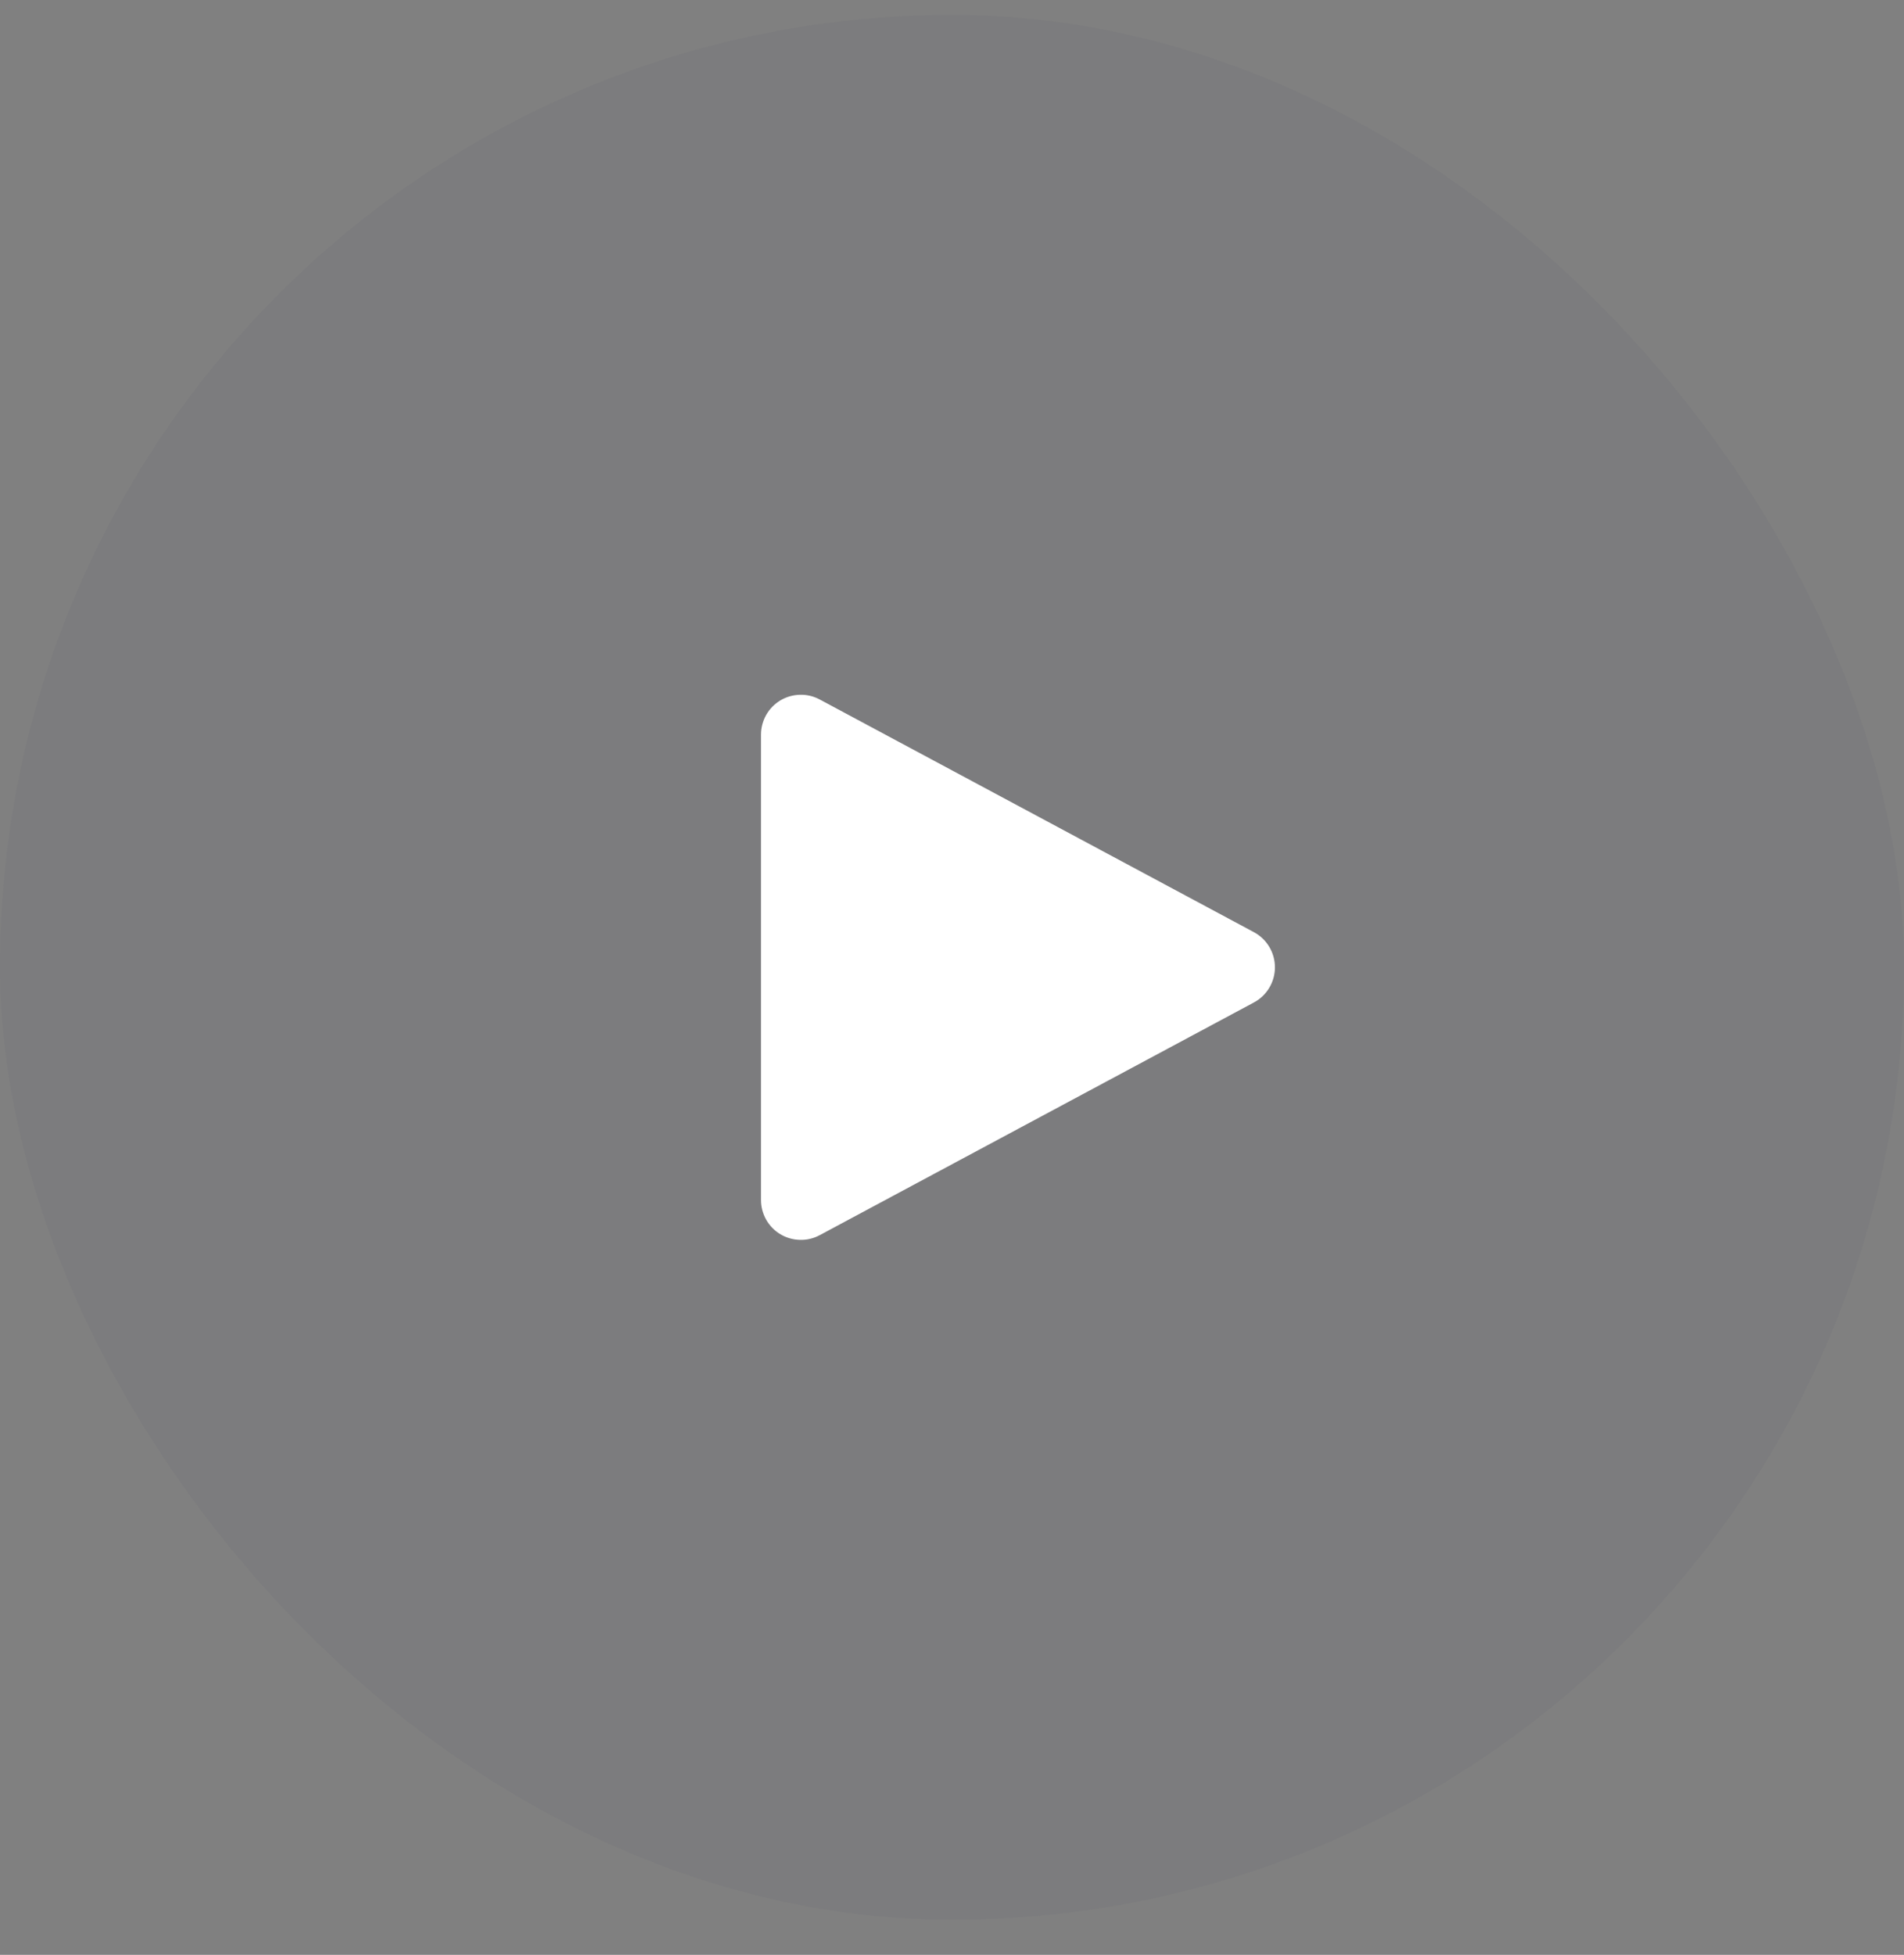
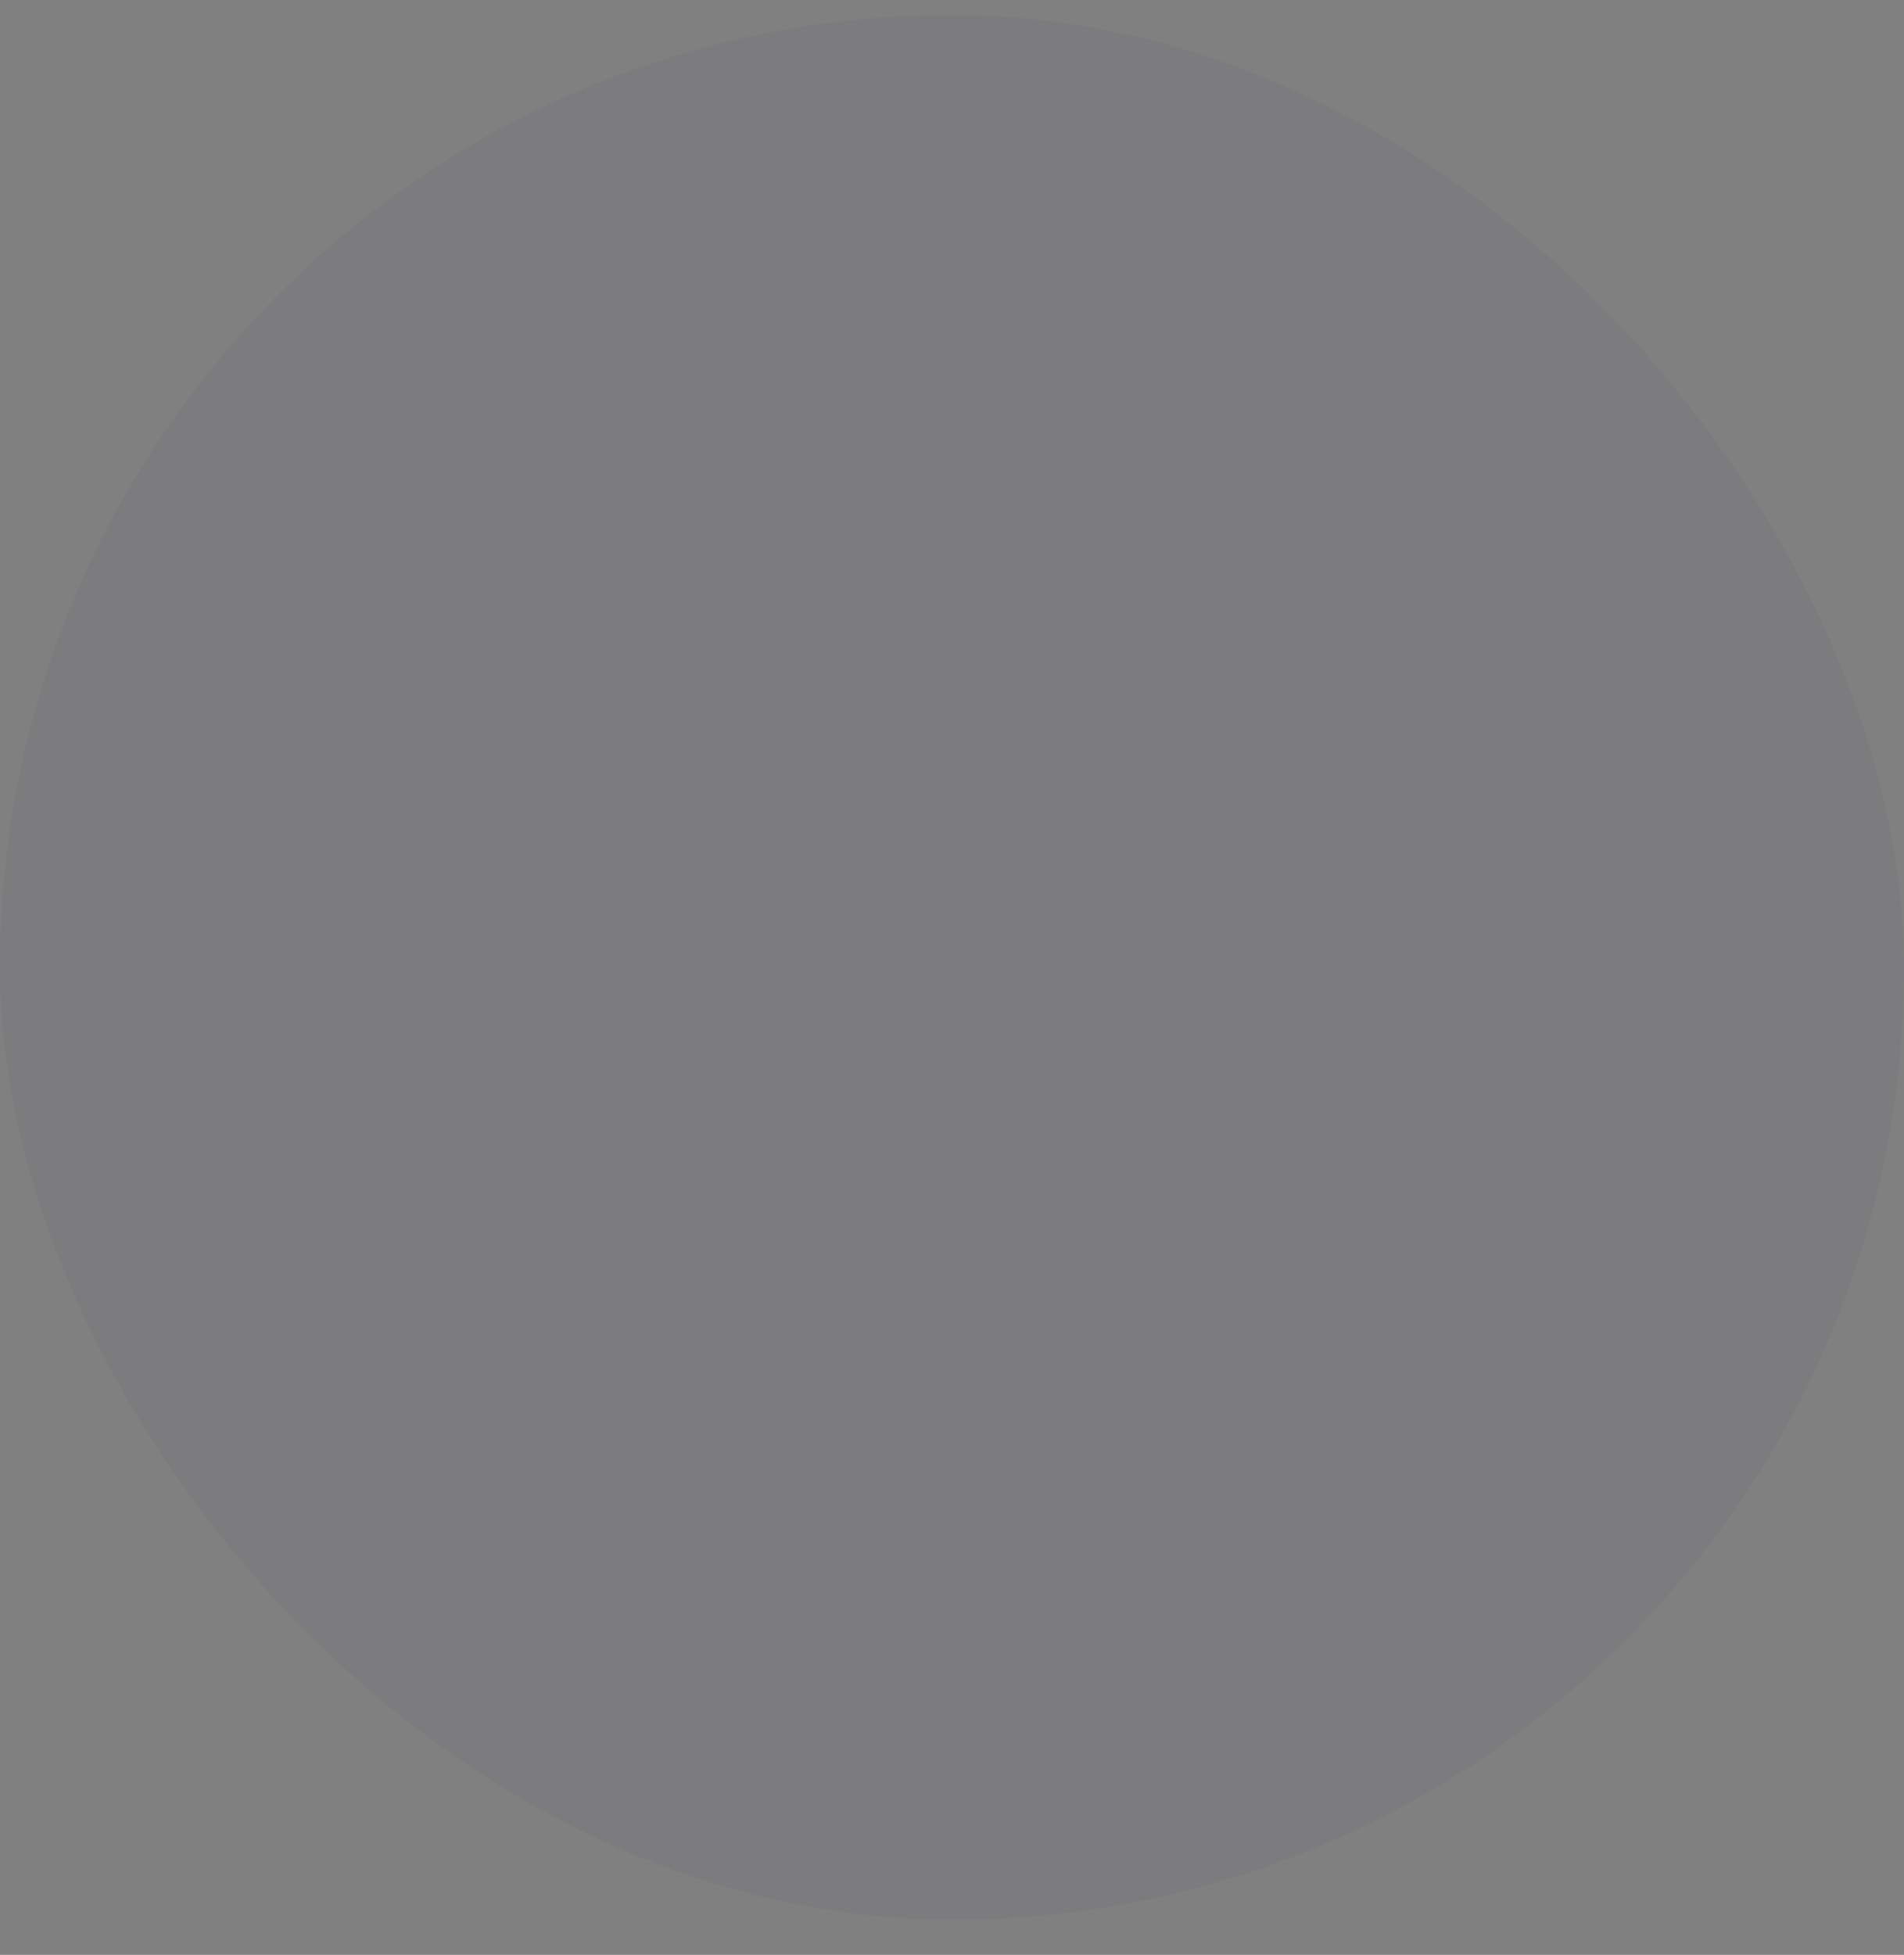
<svg xmlns="http://www.w3.org/2000/svg" width="38" height="39" viewBox="0 0 38 39" fill="none">
  <rect x="0" y="0" width="38" height="39" fill="#808080" stroke="none" />
  <rect y="0.299" width="38" height="38" rx="19" fill="#27214D" fill-opacity="0.04" />
-   <path d="M15.188 14.657V23.94C15.188 24.078 15.224 24.213 15.291 24.333C15.359 24.453 15.457 24.553 15.575 24.624C15.693 24.694 15.828 24.733 15.966 24.736C16.103 24.74 16.239 24.707 16.36 24.642L25.025 20C25.152 19.932 25.258 19.831 25.332 19.707C25.406 19.584 25.445 19.442 25.445 19.299C25.445 19.154 25.406 19.013 25.332 18.89C25.258 18.766 25.152 18.665 25.025 18.597L16.36 13.955C16.239 13.89 16.103 13.857 15.966 13.861C15.828 13.864 15.693 13.903 15.575 13.973C15.457 14.044 15.359 14.144 15.291 14.264C15.224 14.384 15.188 14.519 15.188 14.657Z" fill="white" />
</svg>